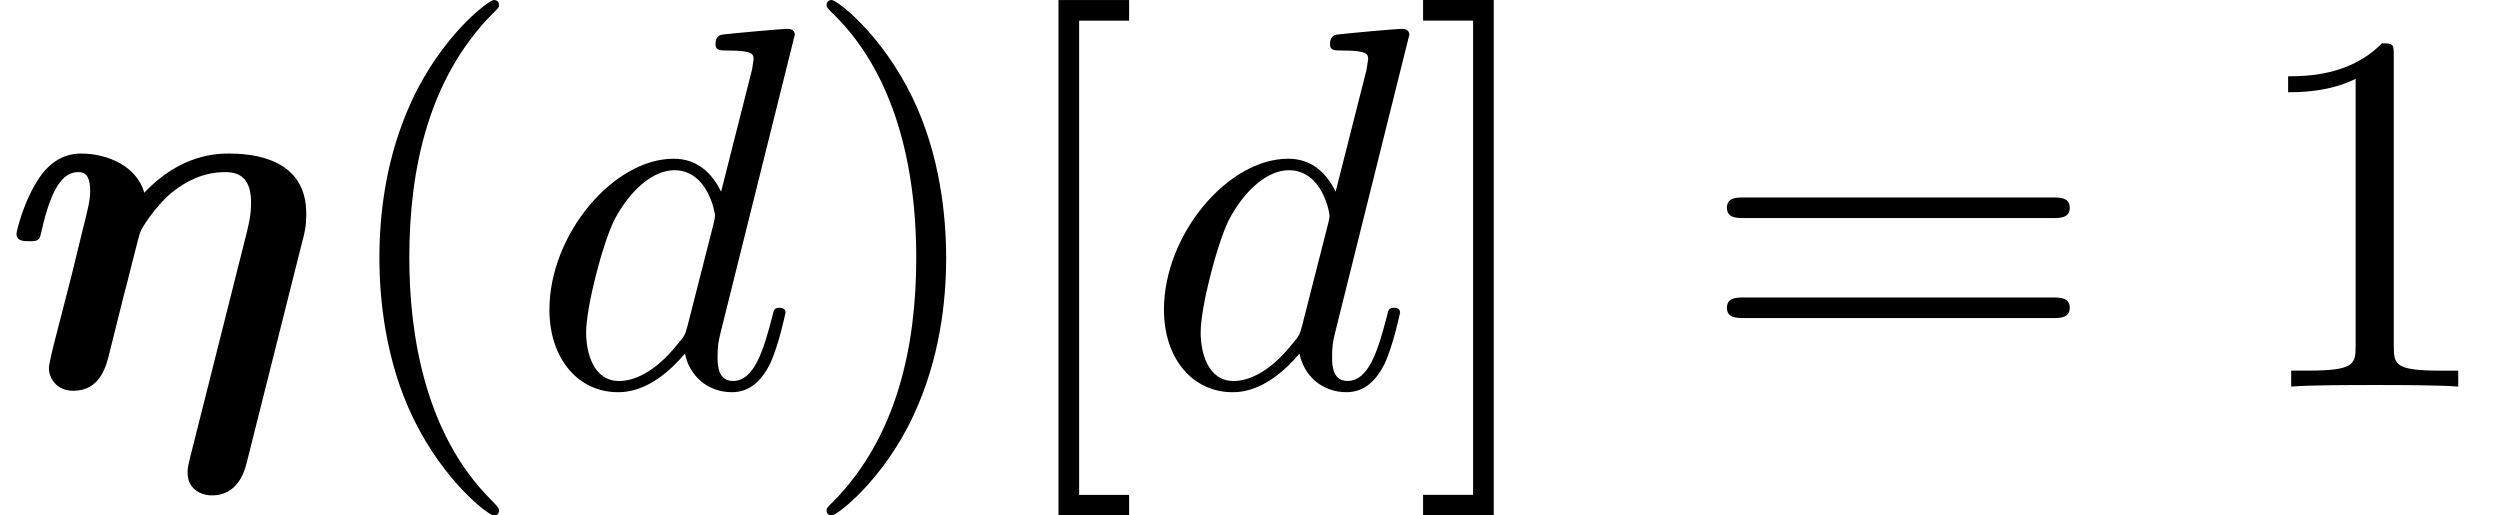
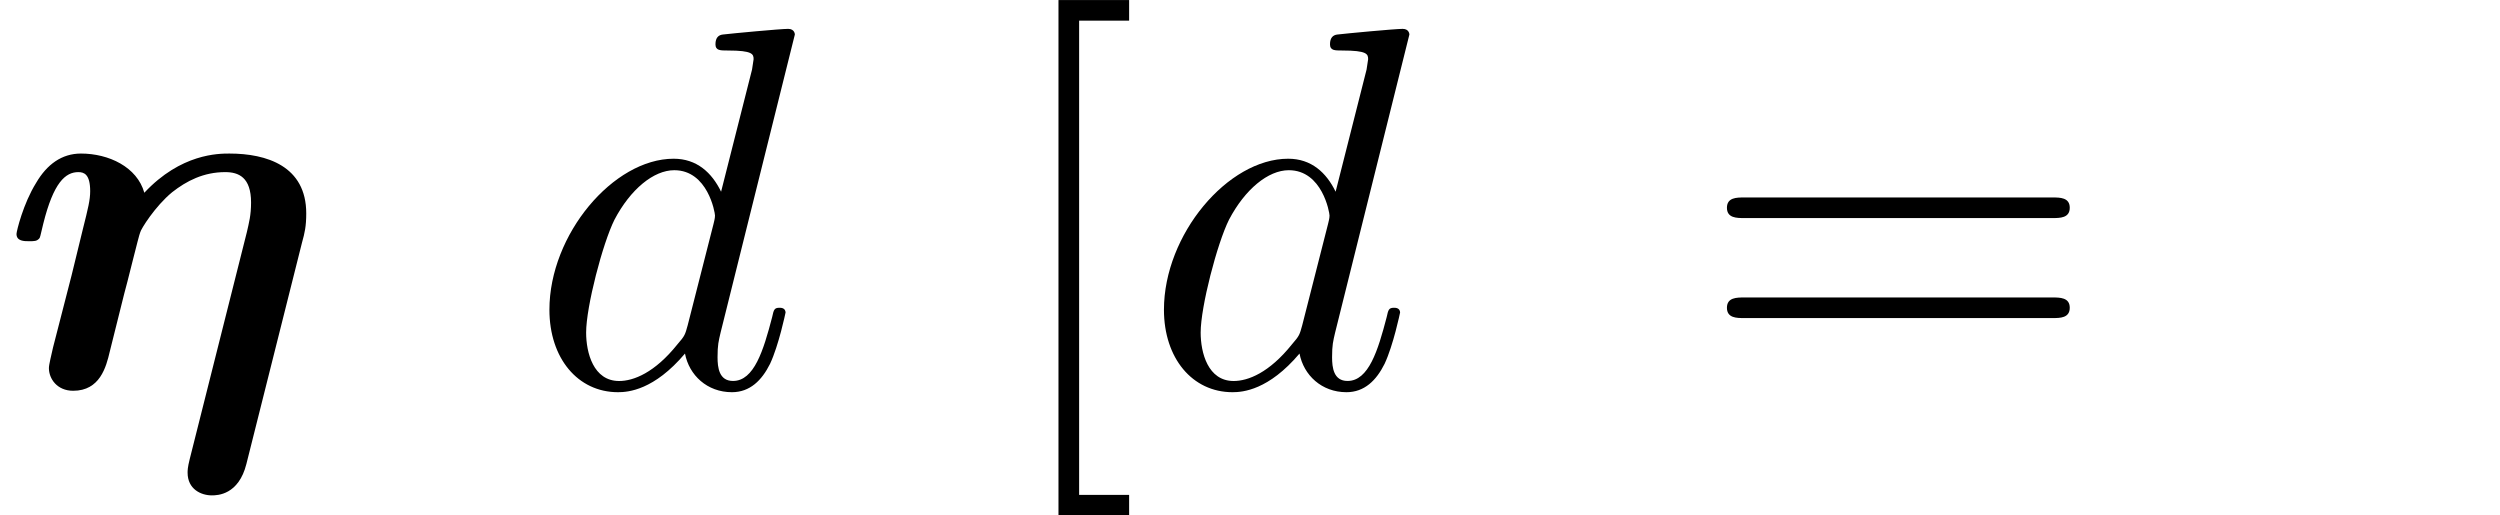
<svg xmlns="http://www.w3.org/2000/svg" xmlns:xlink="http://www.w3.org/1999/xlink" version="1.1" width="52.906pt" height="10.909pt" viewBox="0 -8.182 52.906 10.909">
  <defs>
    <path id="g22-100" d="m5.433-1.56c0-.109-.098-.109-.131-.109c-.109 0-.12 .044-.153 .196c-.185 .709-.382 1.353-.829 1.353c-.295 0-.327-.284-.327-.502c0-.262 .022-.338 .065-.524l1.571-6.305c0 0 0-.12-.142-.12c-.164 0-1.2 .098-1.385 .12c-.087 .011-.153 .065-.153 .207c0 .131 .098 .131 .262 .131c.524 0 .545 .076 .545 .185l-.033 .218l-.655 2.585c-.196-.404-.513-.698-1.004-.698c-1.276 0-2.629 1.604-2.629 3.196c0 1.025 .6 1.745 1.451 1.745c.218 0 .764-.044 1.418-.818c.087 .458 .469 .818 .993 .818c.382 0 .633-.251 .807-.6c.185-.393 .327-1.08 .327-1.08zm-1.527-1.876l-.545 2.138c-.055 .196-.055 .218-.218 .404c-.48 .6-.927 .775-1.233 .775c-.545 0-.698-.6-.698-1.025c0-.545 .349-1.887 .6-2.389c.338-.644 .829-1.047 1.265-1.047c.709 0 .862 .895 .862 .96s-.022 .131-.033 .185z" />
-     <path id="g25-40" d="m3.611 2.618c0-.033 0-.055-.185-.24c-1.364-1.375-1.713-3.436-1.713-5.105c0-1.898 .415-3.796 1.756-5.16c.142-.131 .142-.153 .142-.185c0-.076-.044-.109-.109-.109c-.109 0-1.091 .742-1.735 2.127c-.556 1.2-.687 2.411-.687 3.327c0 .851 .12 2.171 .72 3.404c.655 1.342 1.593 2.051 1.702 2.051c.065 0 .109-.033 .109-.109z" />
-     <path id="g25-41" d="m3.153-2.727c0-.851-.12-2.171-.72-3.404c-.655-1.342-1.593-2.051-1.702-2.051c-.065 0-.109 .044-.109 .109c0 .033 0 .055 .207 .251c1.069 1.08 1.691 2.815 1.691 5.095c0 1.865-.404 3.785-1.756 5.16c-.142 .131-.142 .153-.142 .185c0 .065 .044 .109 .109 .109c.109 0 1.091-.742 1.735-2.127c.556-1.2 .687-2.411 .687-3.327z" />
-     <path id="g25-49" d="m4.571 0v-.338h-.349c-.982 0-1.015-.12-1.015-.524v-6.12c0-.262 0-.284-.251-.284c-.676 .698-1.636 .698-1.985 .698v.338c.218 0 .862 0 1.429-.284v5.651c0 .393-.033 .524-1.015 .524h-.349v.338c.382-.033 1.331-.033 1.767-.033s1.385 0 1.767 .033z" />
    <path id="g25-61" d="m7.865-3.785c0-.218-.207-.218-.36-.218h-6.535c-.153 0-.36 0-.36 .218s.207 .218 .371 .218h6.513c.164 0 .371 0 .371-.218zm0 2.116c0-.218-.207-.218-.371-.218h-6.513c-.164 0-.371 0-.371 .218s.207 .218 .36 .218h6.535c.153 0 .36 0 .36-.218z" />
    <path id="g25-91" d="m2.782 2.727v-.436h-1.058v-10.036h1.058v-.436h-1.495v10.909h1.495z" />
-     <path id="g25-93" d="m1.735 2.727v-10.909h-1.495v.436h1.058v10.036h-1.058v.436h1.495z" />
    <use id="g9-17" xlink:href="#g8-17" transform="scale(1.369)" />
    <path id="g8-17" d="m4.67-2.232c.04-.143 .064-.247 .064-.446c0-.733-.614-.925-1.188-.925c-.167 0-.749 0-1.315 .606c-.112-.399-.55-.606-.98-.606c-.295 0-.526 .167-.693 .454c-.199 .319-.303 .749-.303 .789c0 .112 .12 .112 .191 .112c.088 0 .12 0 .159-.04c.016-.016 .016-.032 .064-.231c.159-.638 .343-.797 .542-.797c.088 0 .183 .032 .183 .295c0 .135-.032 .263-.112 .582l-.175 .717l-.287 1.116c-.024 .112-.064 .263-.064 .319c0 .167 .128 .351 .375 .351c.414 0 .51-.367 .566-.606l.223-.893c.032-.104 .231-.925 .247-.948c.008-.048 .231-.406 .494-.622c.223-.175 .486-.311 .821-.311c.207 0 .399 .08 .399 .47c0 .199-.032 .311-.064 .454l-.885 3.515c-.032 .128-.032 .175-.032 .207c0 .255 .207 .351 .375 .351c.088 0 .414-.008 .534-.486l.861-3.427z" />
  </defs>
  <g id="page406">
    <use x="0" y="0" xlink:href="#g9-17" />
    <use x="6.949" y="0" xlink:href="#g25-40" />
    <use x="11.192" y="0" xlink:href="#g22-100" />
    <use x="16.87" y="0" xlink:href="#g25-41" />
    <use x="21.113" y="0" xlink:href="#g25-91" />
    <use x="24.197" y="0" xlink:href="#g22-100" />
    <use x="29.876" y="0" xlink:href="#g25-93" />
    <use x="35.936" y="0" xlink:href="#g25-61" />
    <use x="47.451" y="0" xlink:href="#g25-49" />
  </g>
</svg>